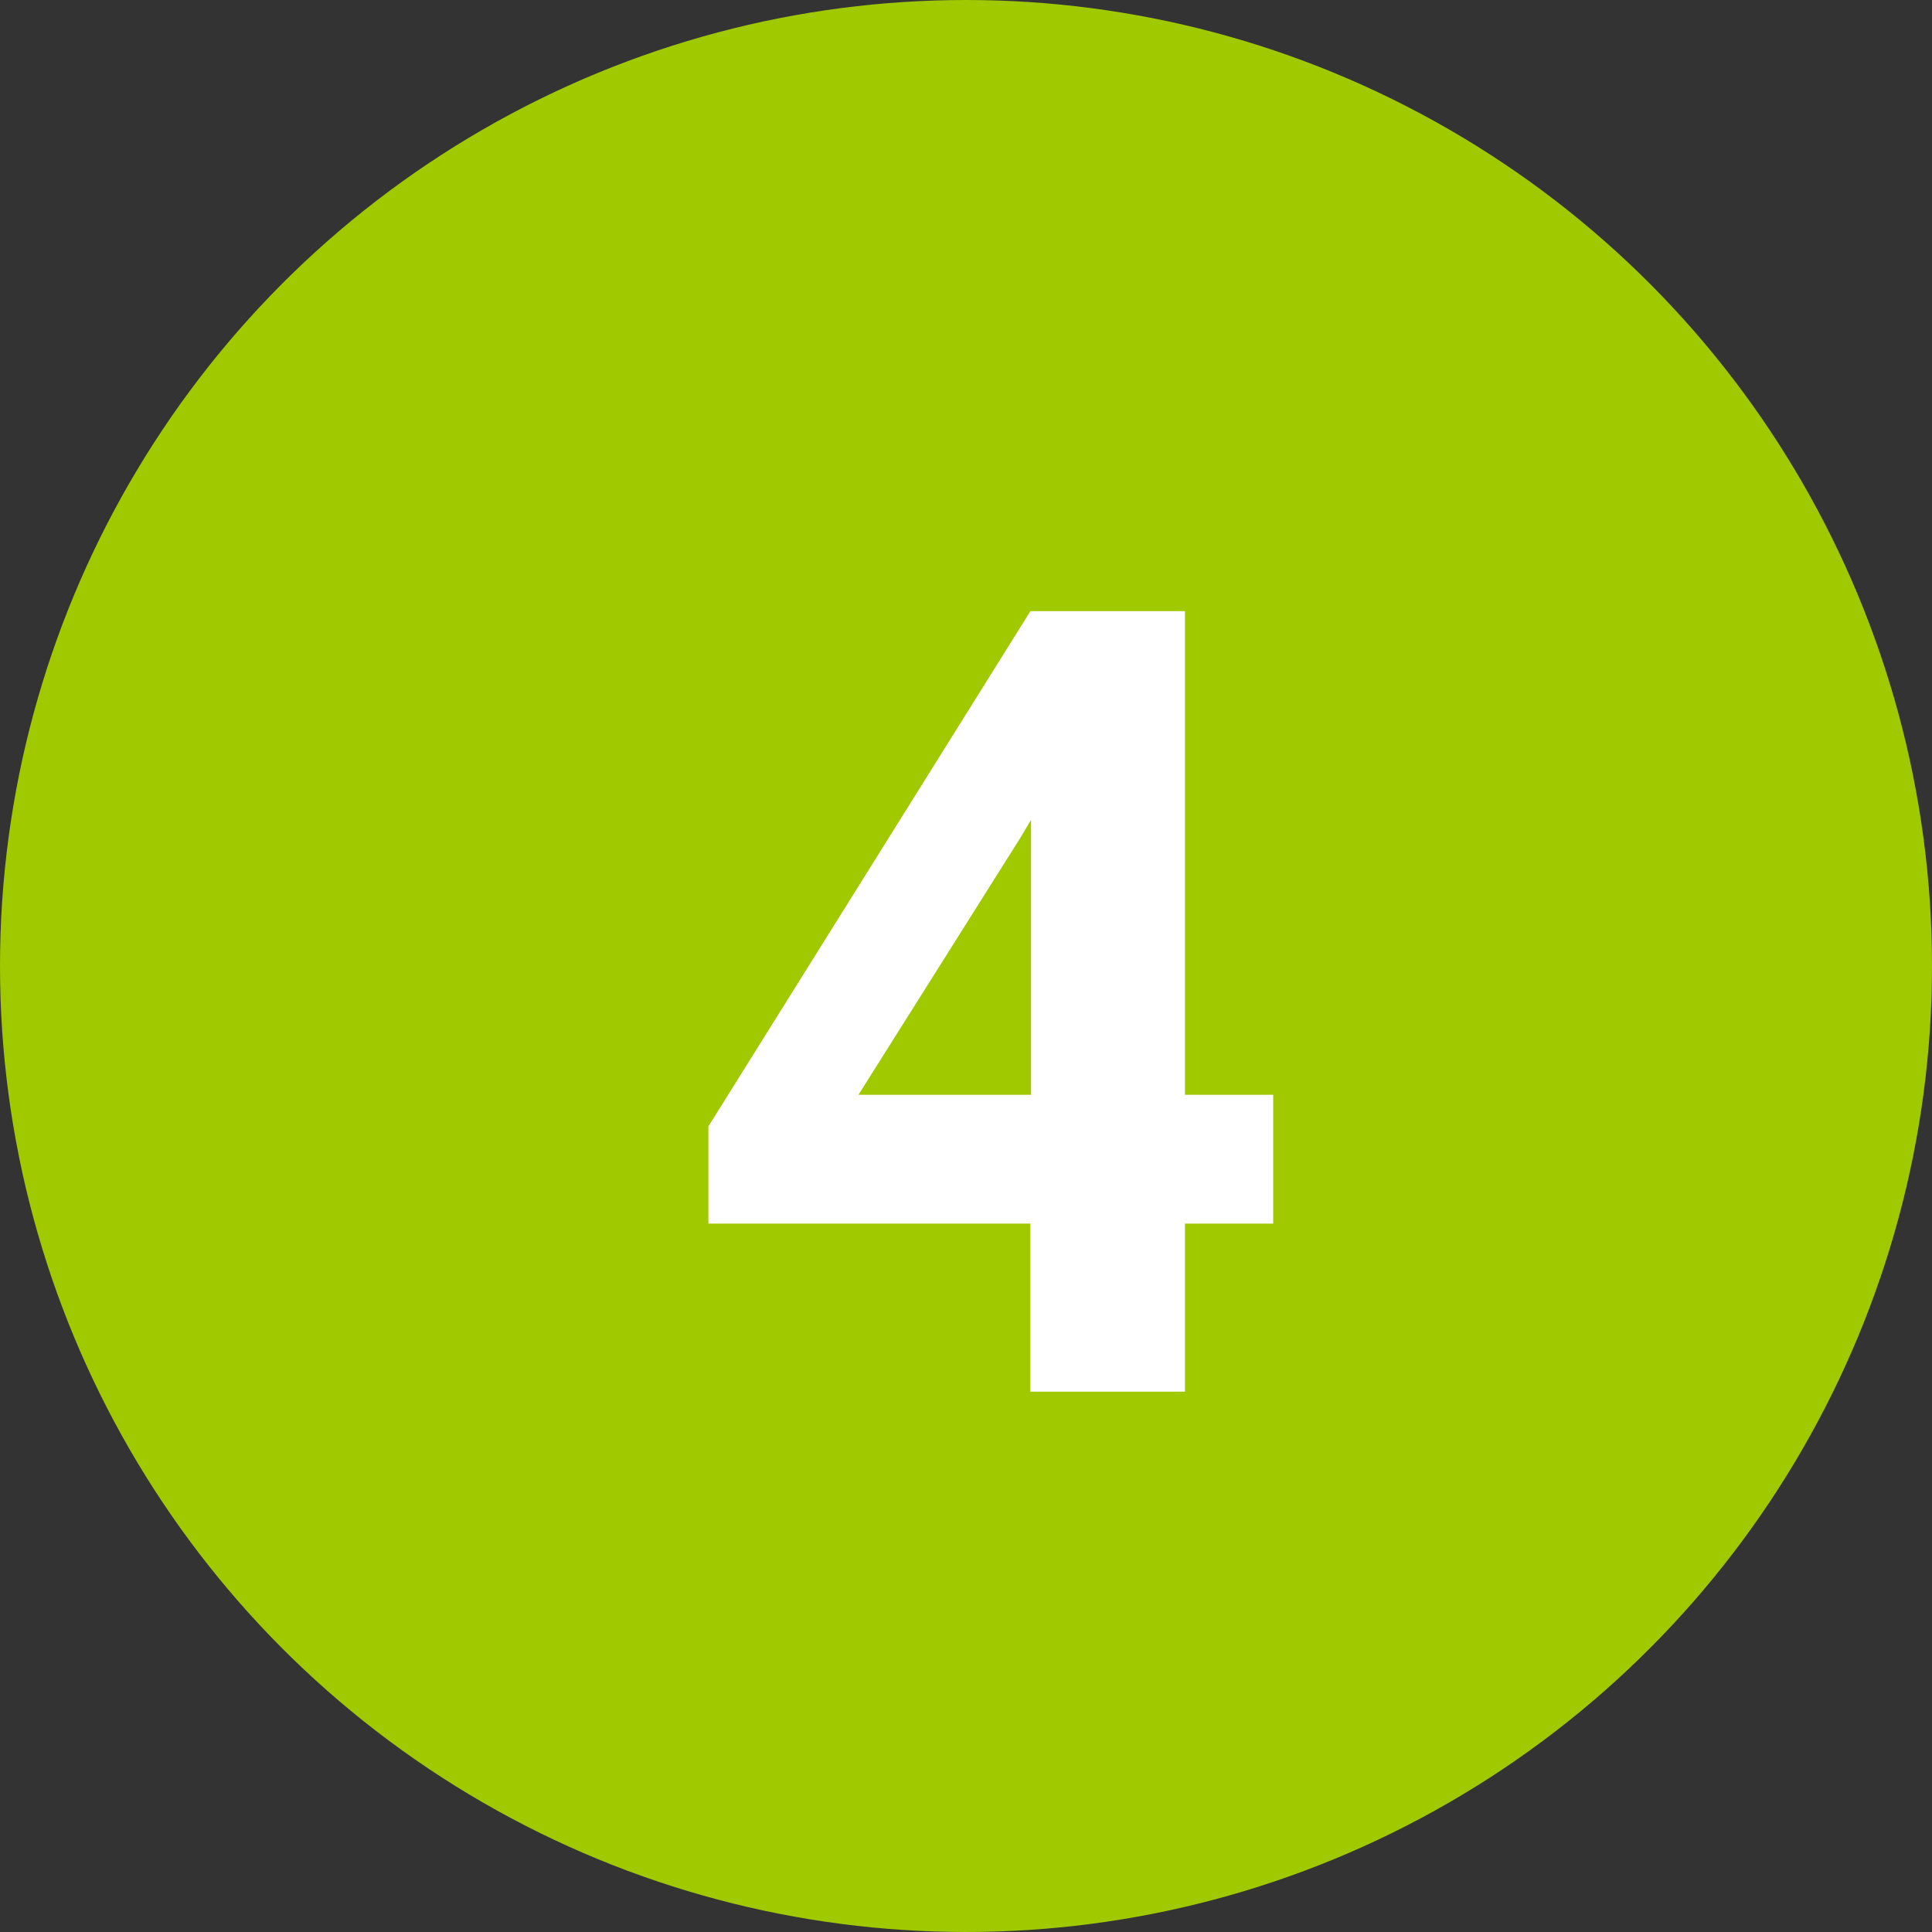
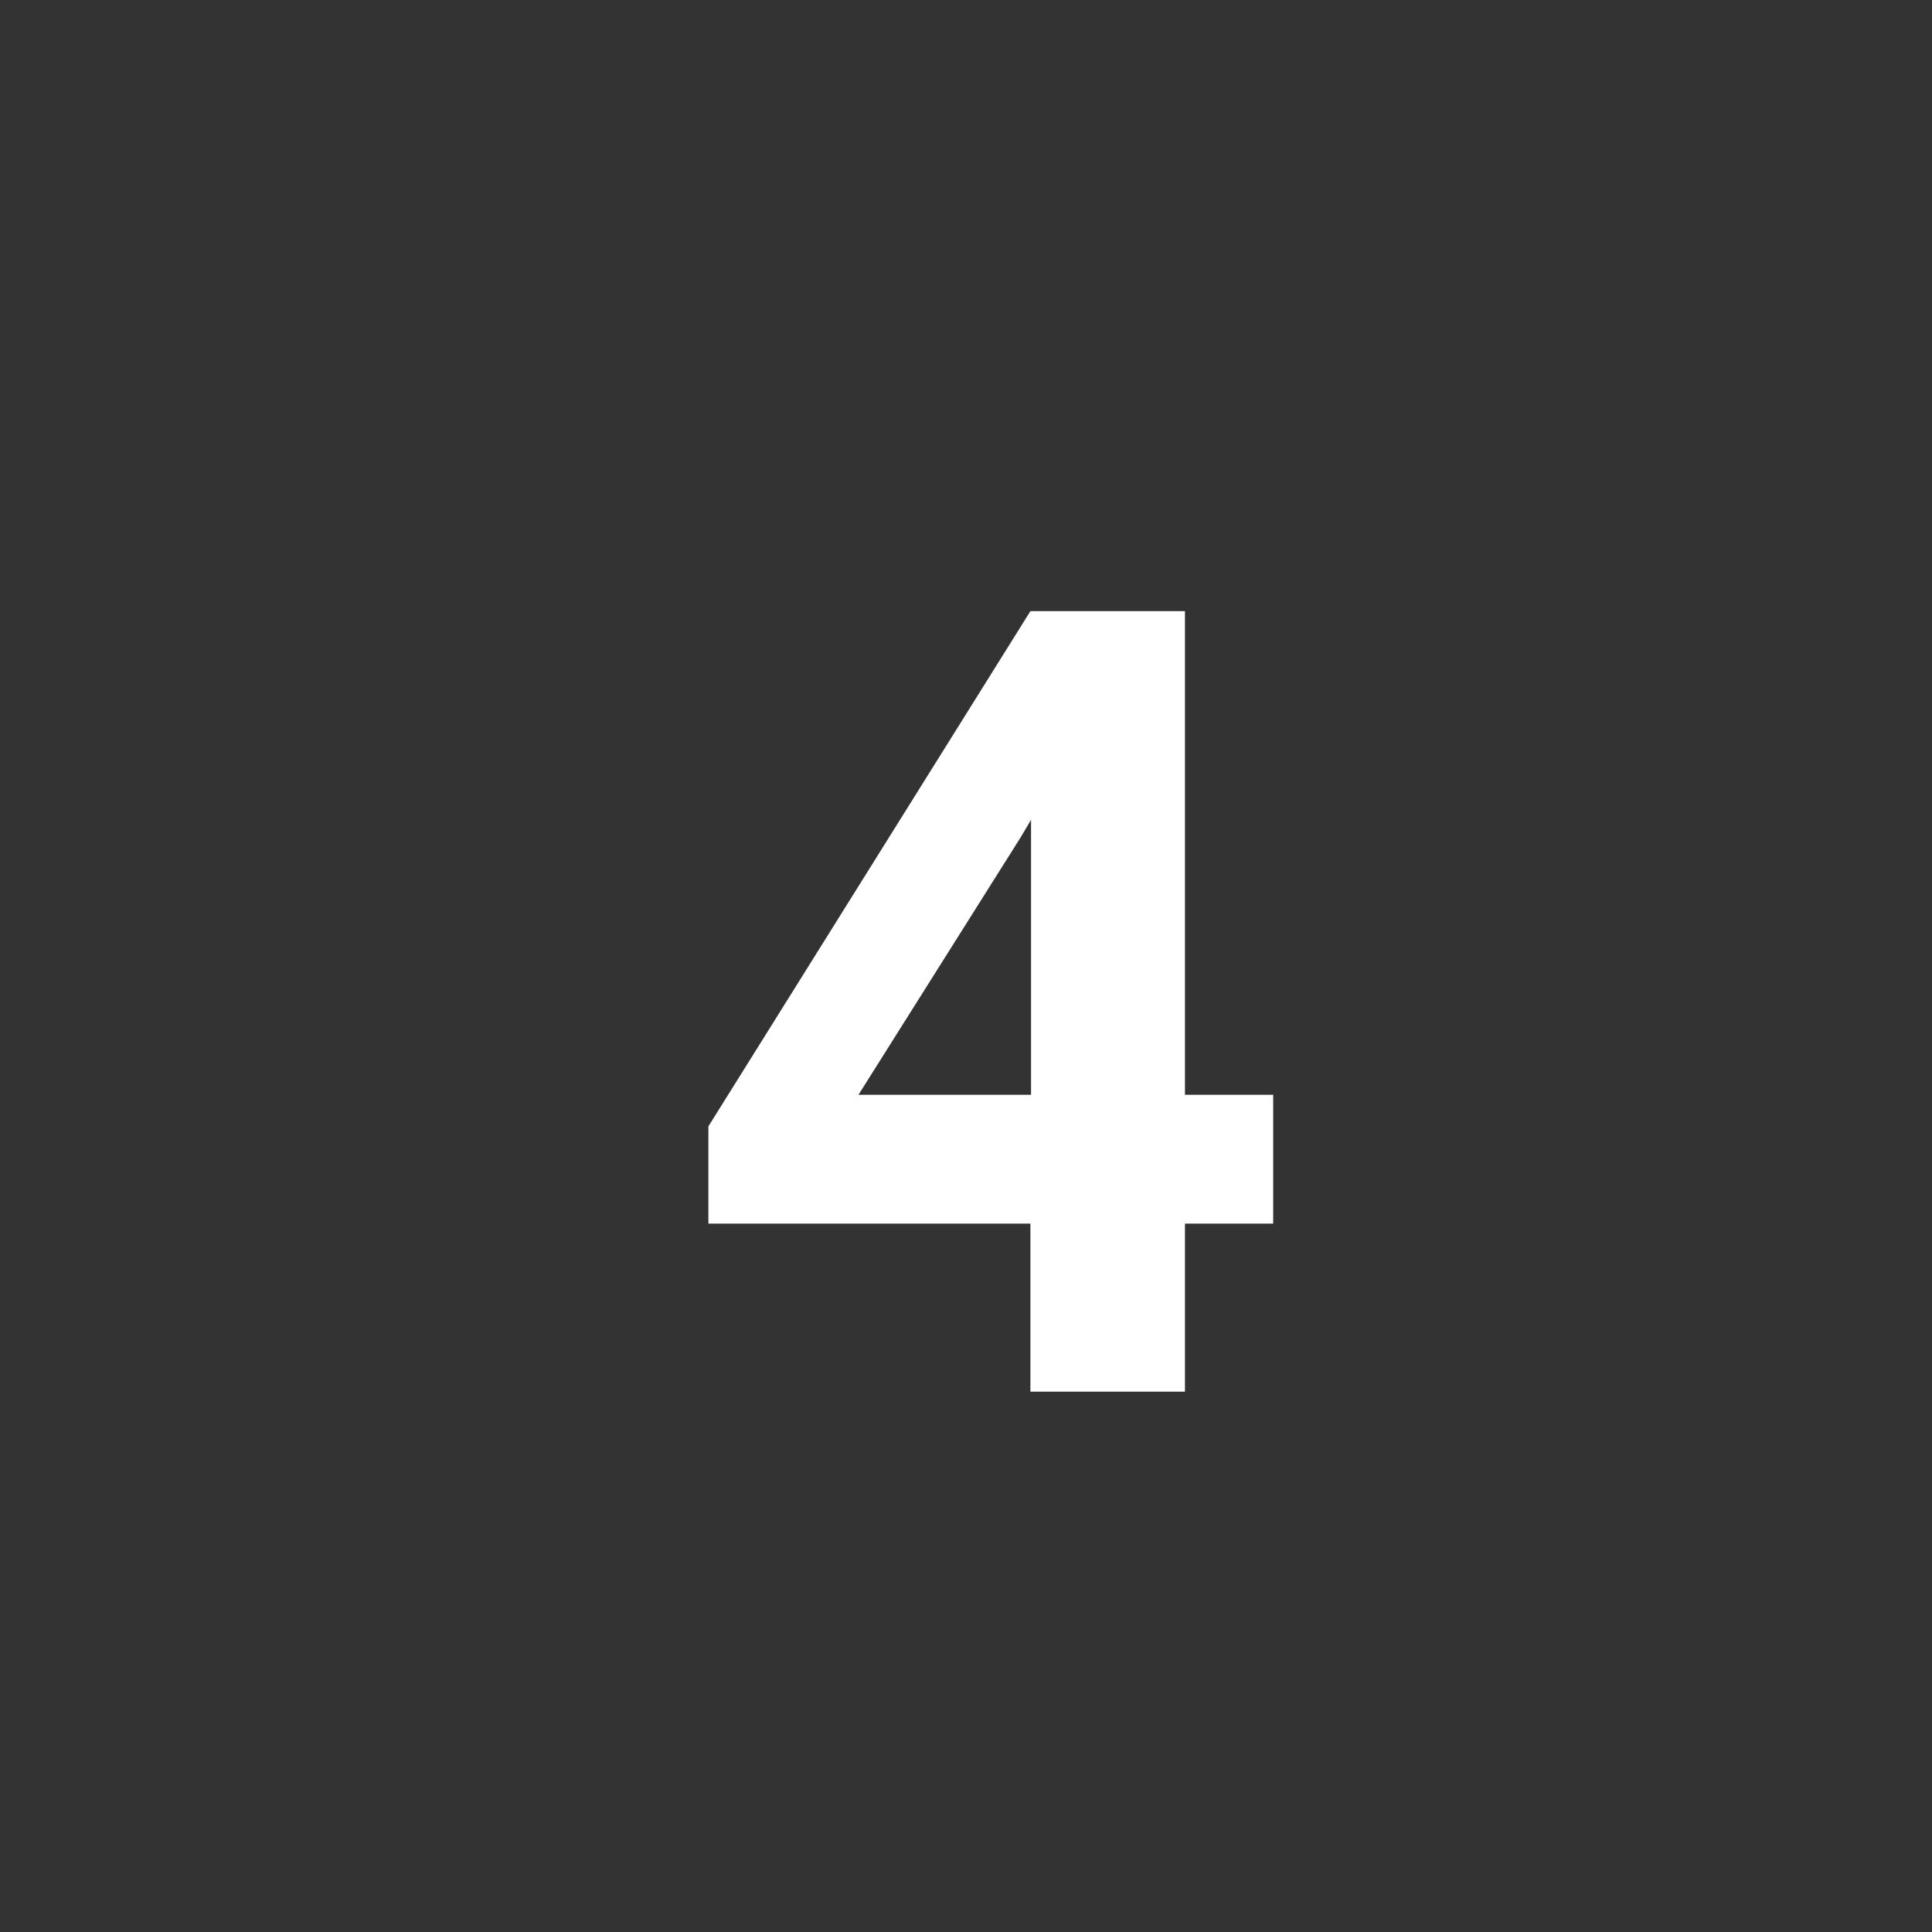
<svg xmlns="http://www.w3.org/2000/svg" id="Layer_1" data-name="Layer 1" viewBox="0 0 30 30" width="30" height="30">
  <rect x="0" y="0" width="30" height="30" fill="#333333" stroke="none" />
  <defs>
    <style>.cls-1{fill:#a1c900;}.cls-2{fill:#fff;}</style>
  </defs>
  <title>green_4</title>
-   <circle class="cls-1" cx="15" cy="15" r="15" />
-   <path class="cls-2" d="M18.4,9.49H16l-5,8L11,19h5v2.61h2.4V19h1.37V17H18.4ZM15.85,13l.16-.27V17H13.33Z" />
+   <path class="cls-2" d="M18.4,9.49H16l-5,8L11,19h5v2.61h2.4V19h1.37V17H18.4M15.85,13l.16-.27V17H13.33Z" />
</svg>